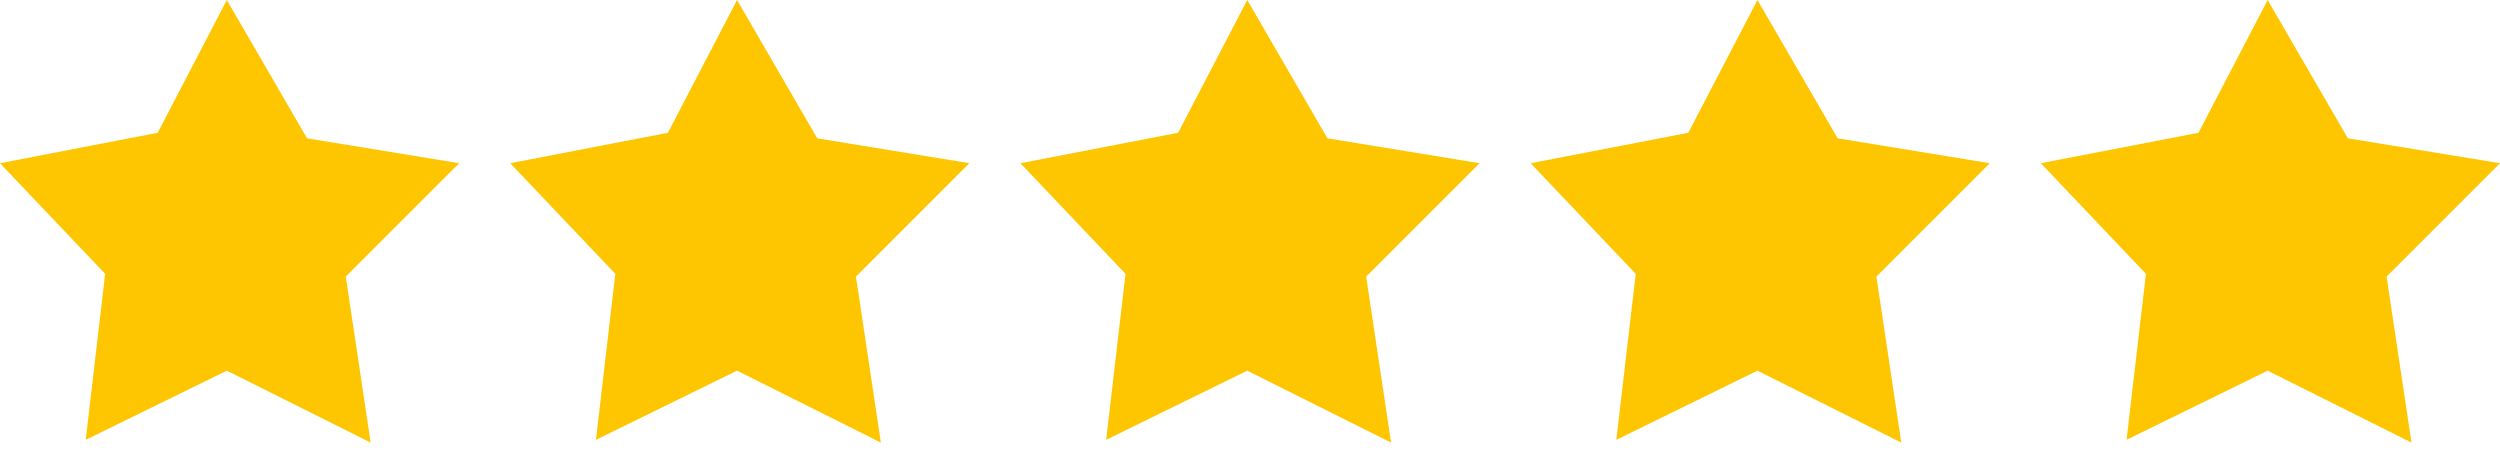
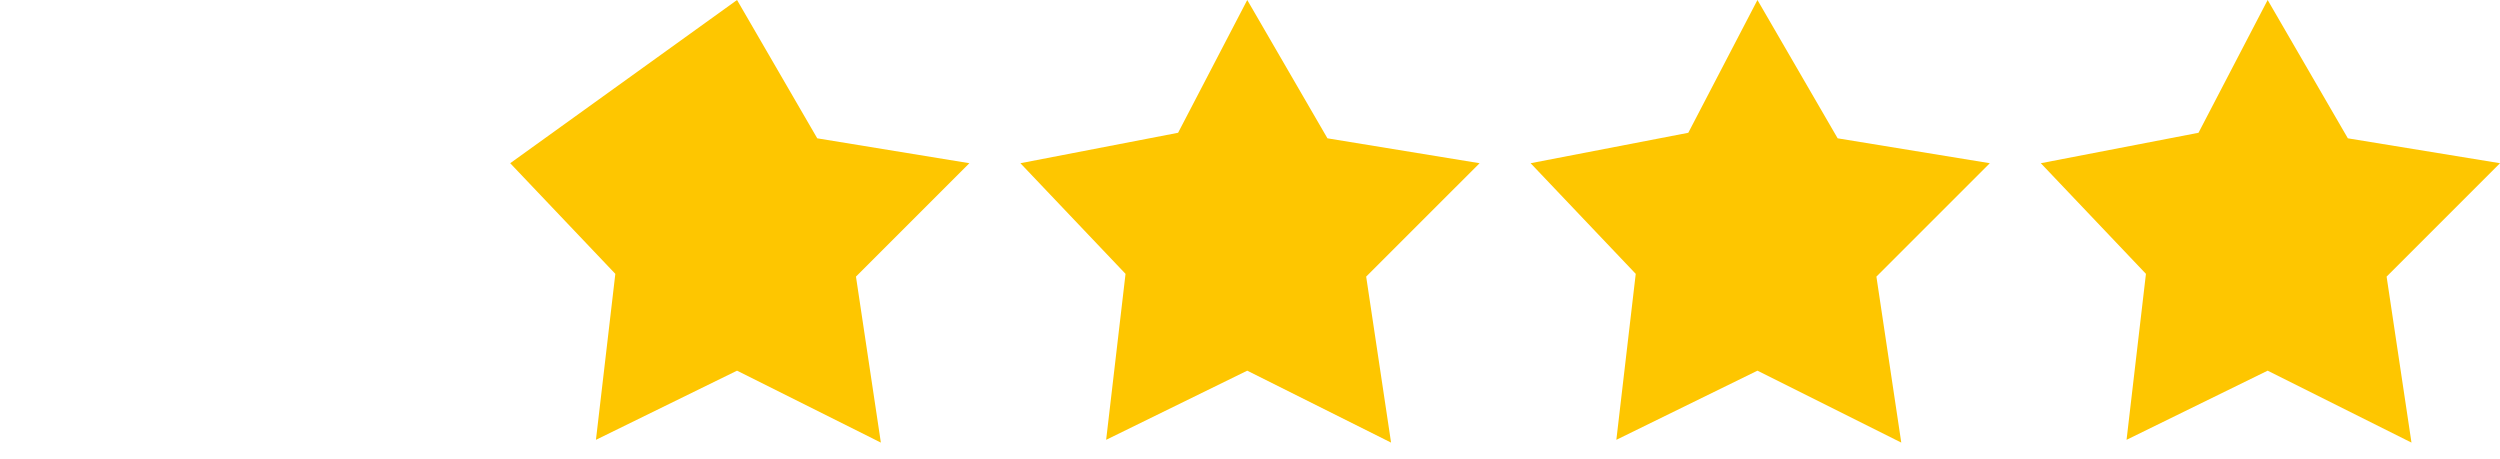
<svg xmlns="http://www.w3.org/2000/svg" width="98" height="18" viewBox="0 0 98 18" fill="none">
-   <path fill-rule="evenodd" clip-rule="evenodd" d="M14.53 17.35L13.555 10.843L18 6.398L12.036 5.422L8.892 0L6.181 5.205L0 6.398L4.121 10.735L3.361 17.241L8.892 14.53L14.53 17.35Z" fill="#FEC600" />
-   <path fill-rule="evenodd" clip-rule="evenodd" d="M34.53 17.35L33.554 10.843L38 6.398L32.036 5.422L28.892 0L26.181 5.205L20 6.398L24.121 10.735L23.361 17.241L28.892 14.53L34.53 17.35Z" fill="#FEC600" />
+   <path fill-rule="evenodd" clip-rule="evenodd" d="M34.53 17.35L33.554 10.843L38 6.398L32.036 5.422L28.892 0L20 6.398L24.121 10.735L23.361 17.241L28.892 14.53L34.53 17.35Z" fill="#FEC600" />
  <path fill-rule="evenodd" clip-rule="evenodd" d="M54.53 17.35L53.554 10.843L58 6.398L52.036 5.422L48.892 0L46.181 5.205L40 6.398L44.121 10.735L43.361 17.241L48.892 14.53L54.53 17.35Z" fill="#FEC600" />
  <path fill-rule="evenodd" clip-rule="evenodd" d="M74.53 17.35L73.555 10.843L78 6.398L72.036 5.422L68.892 0L66.181 5.205L60 6.398L64.121 10.735L63.361 17.241L68.892 14.53L74.53 17.35Z" fill="#FEC600" />
  <path fill-rule="evenodd" clip-rule="evenodd" d="M94.53 17.35L93.555 10.843L98 6.398L92.036 5.422L88.892 0L86.181 5.205L80 6.398L84.121 10.735L83.361 17.241L88.892 14.53L94.53 17.35Z" fill="#FEC600" />
</svg>